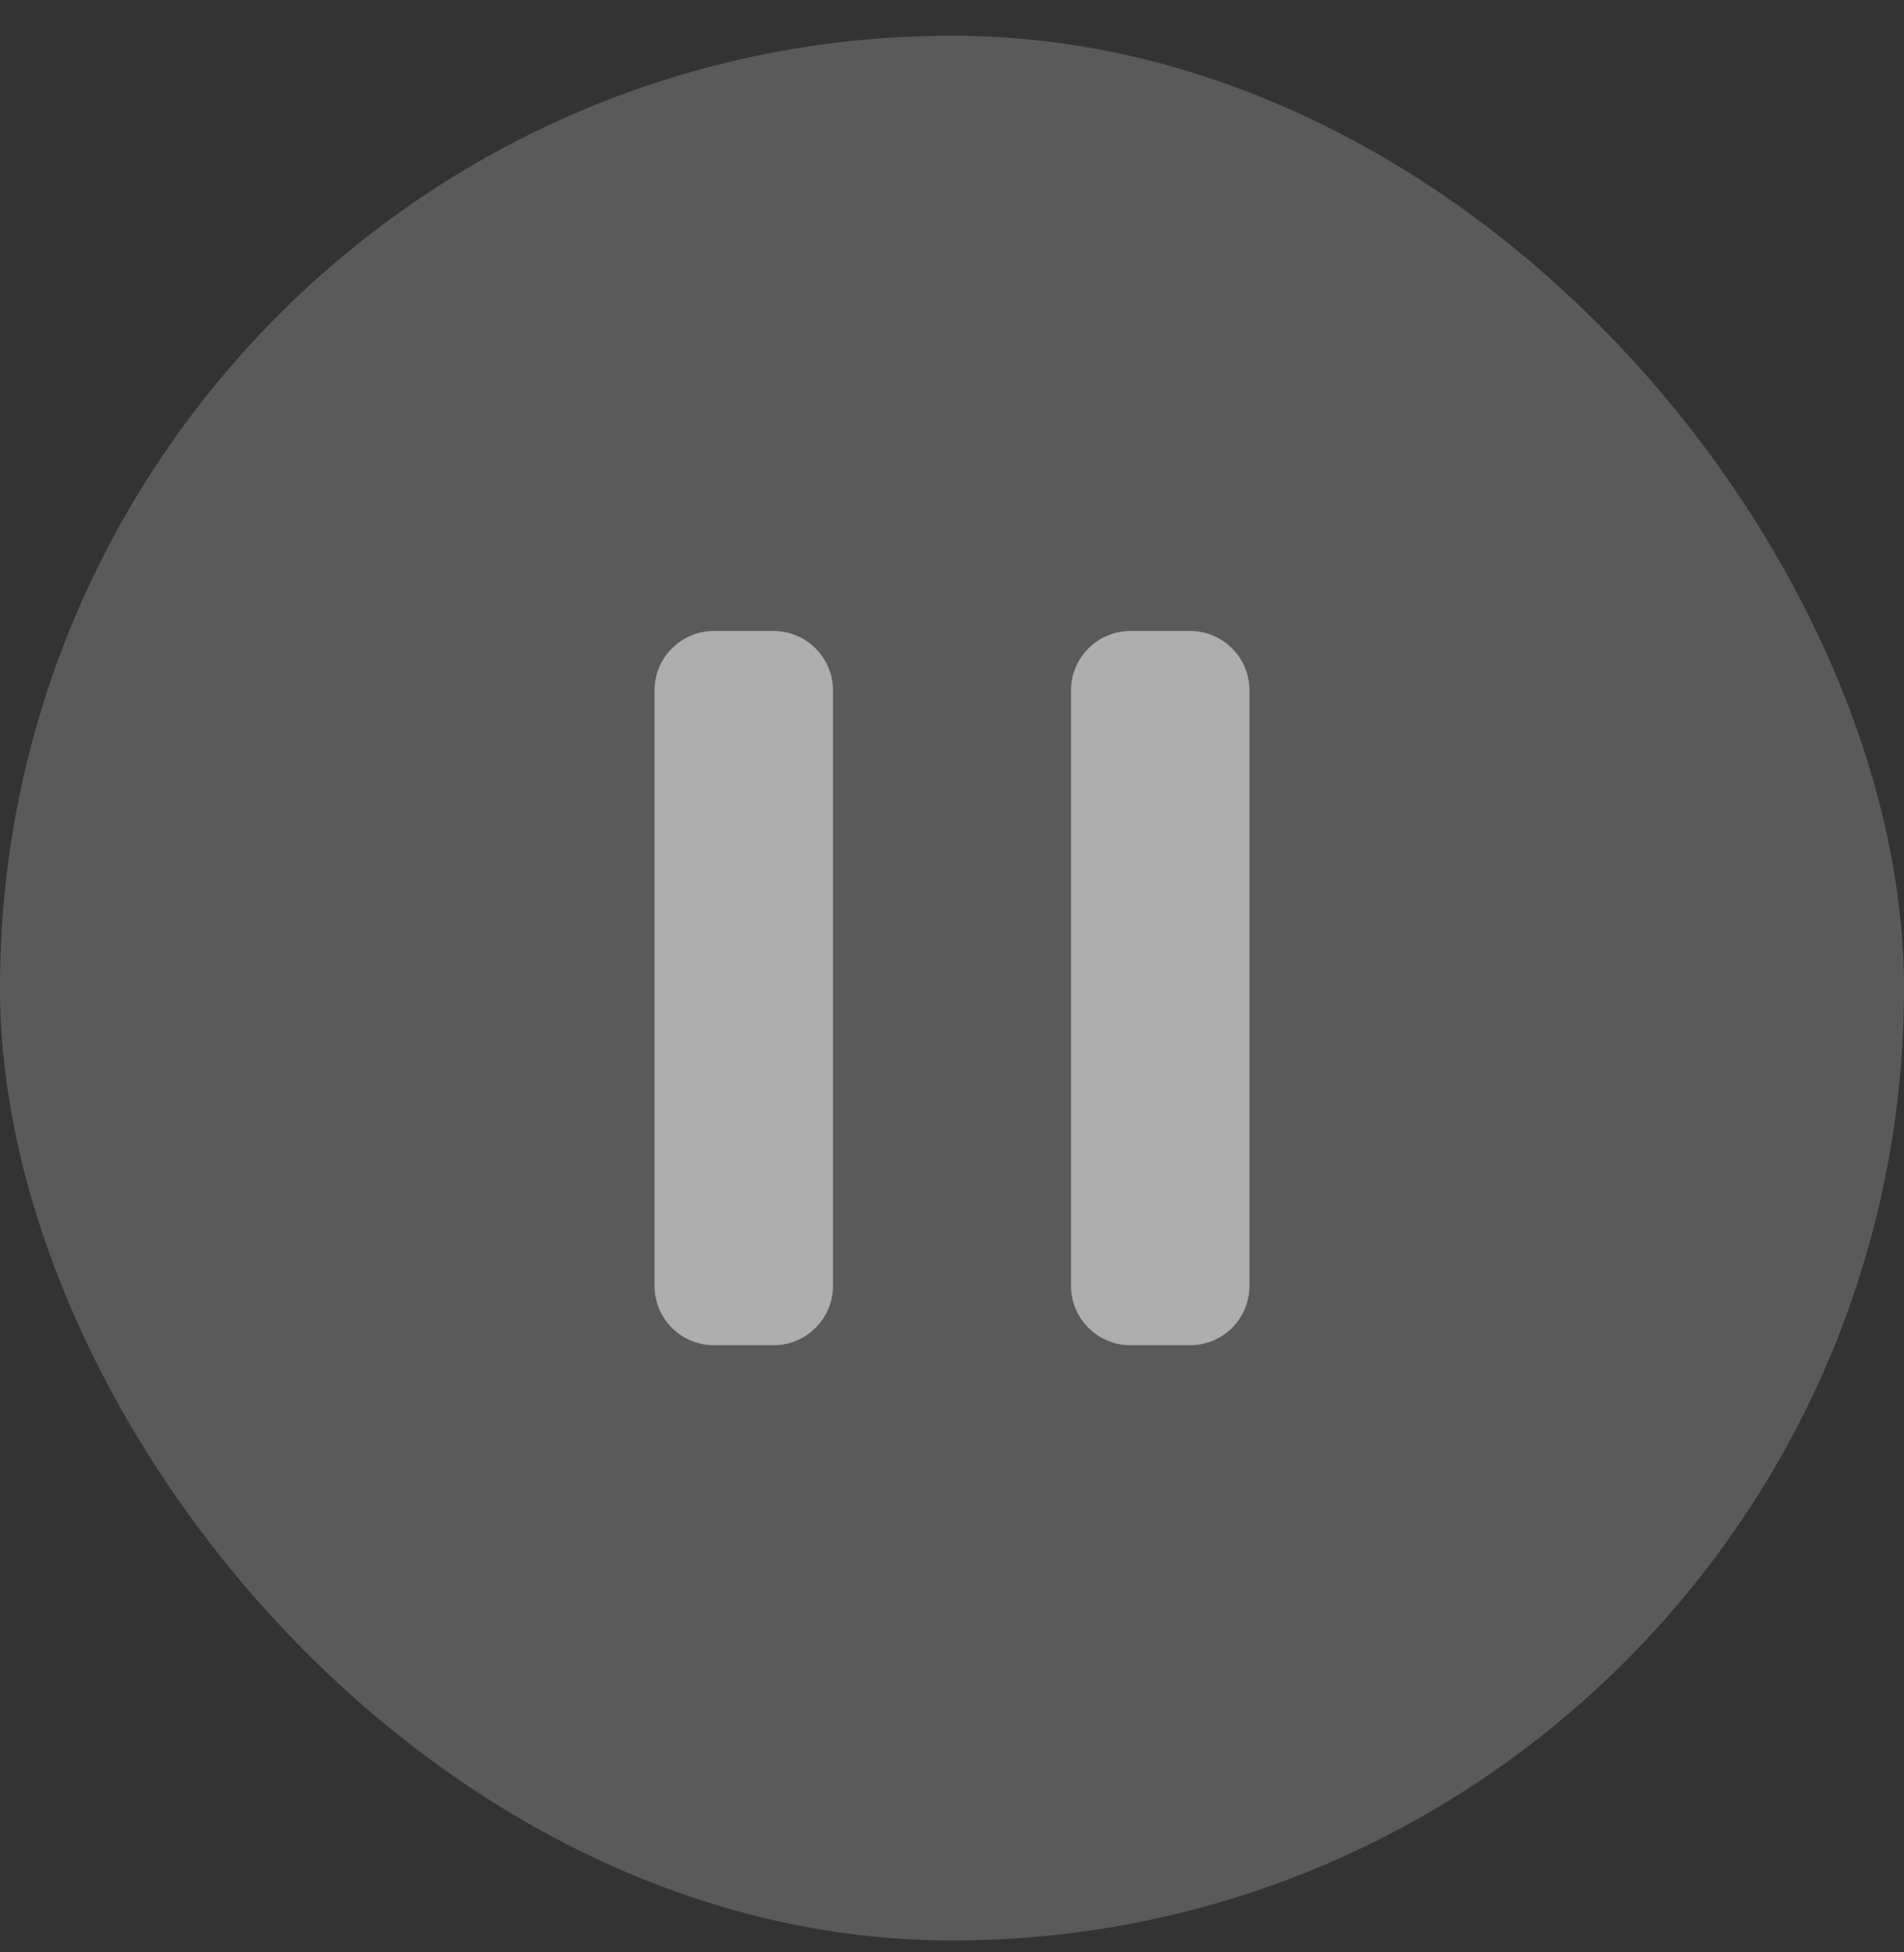
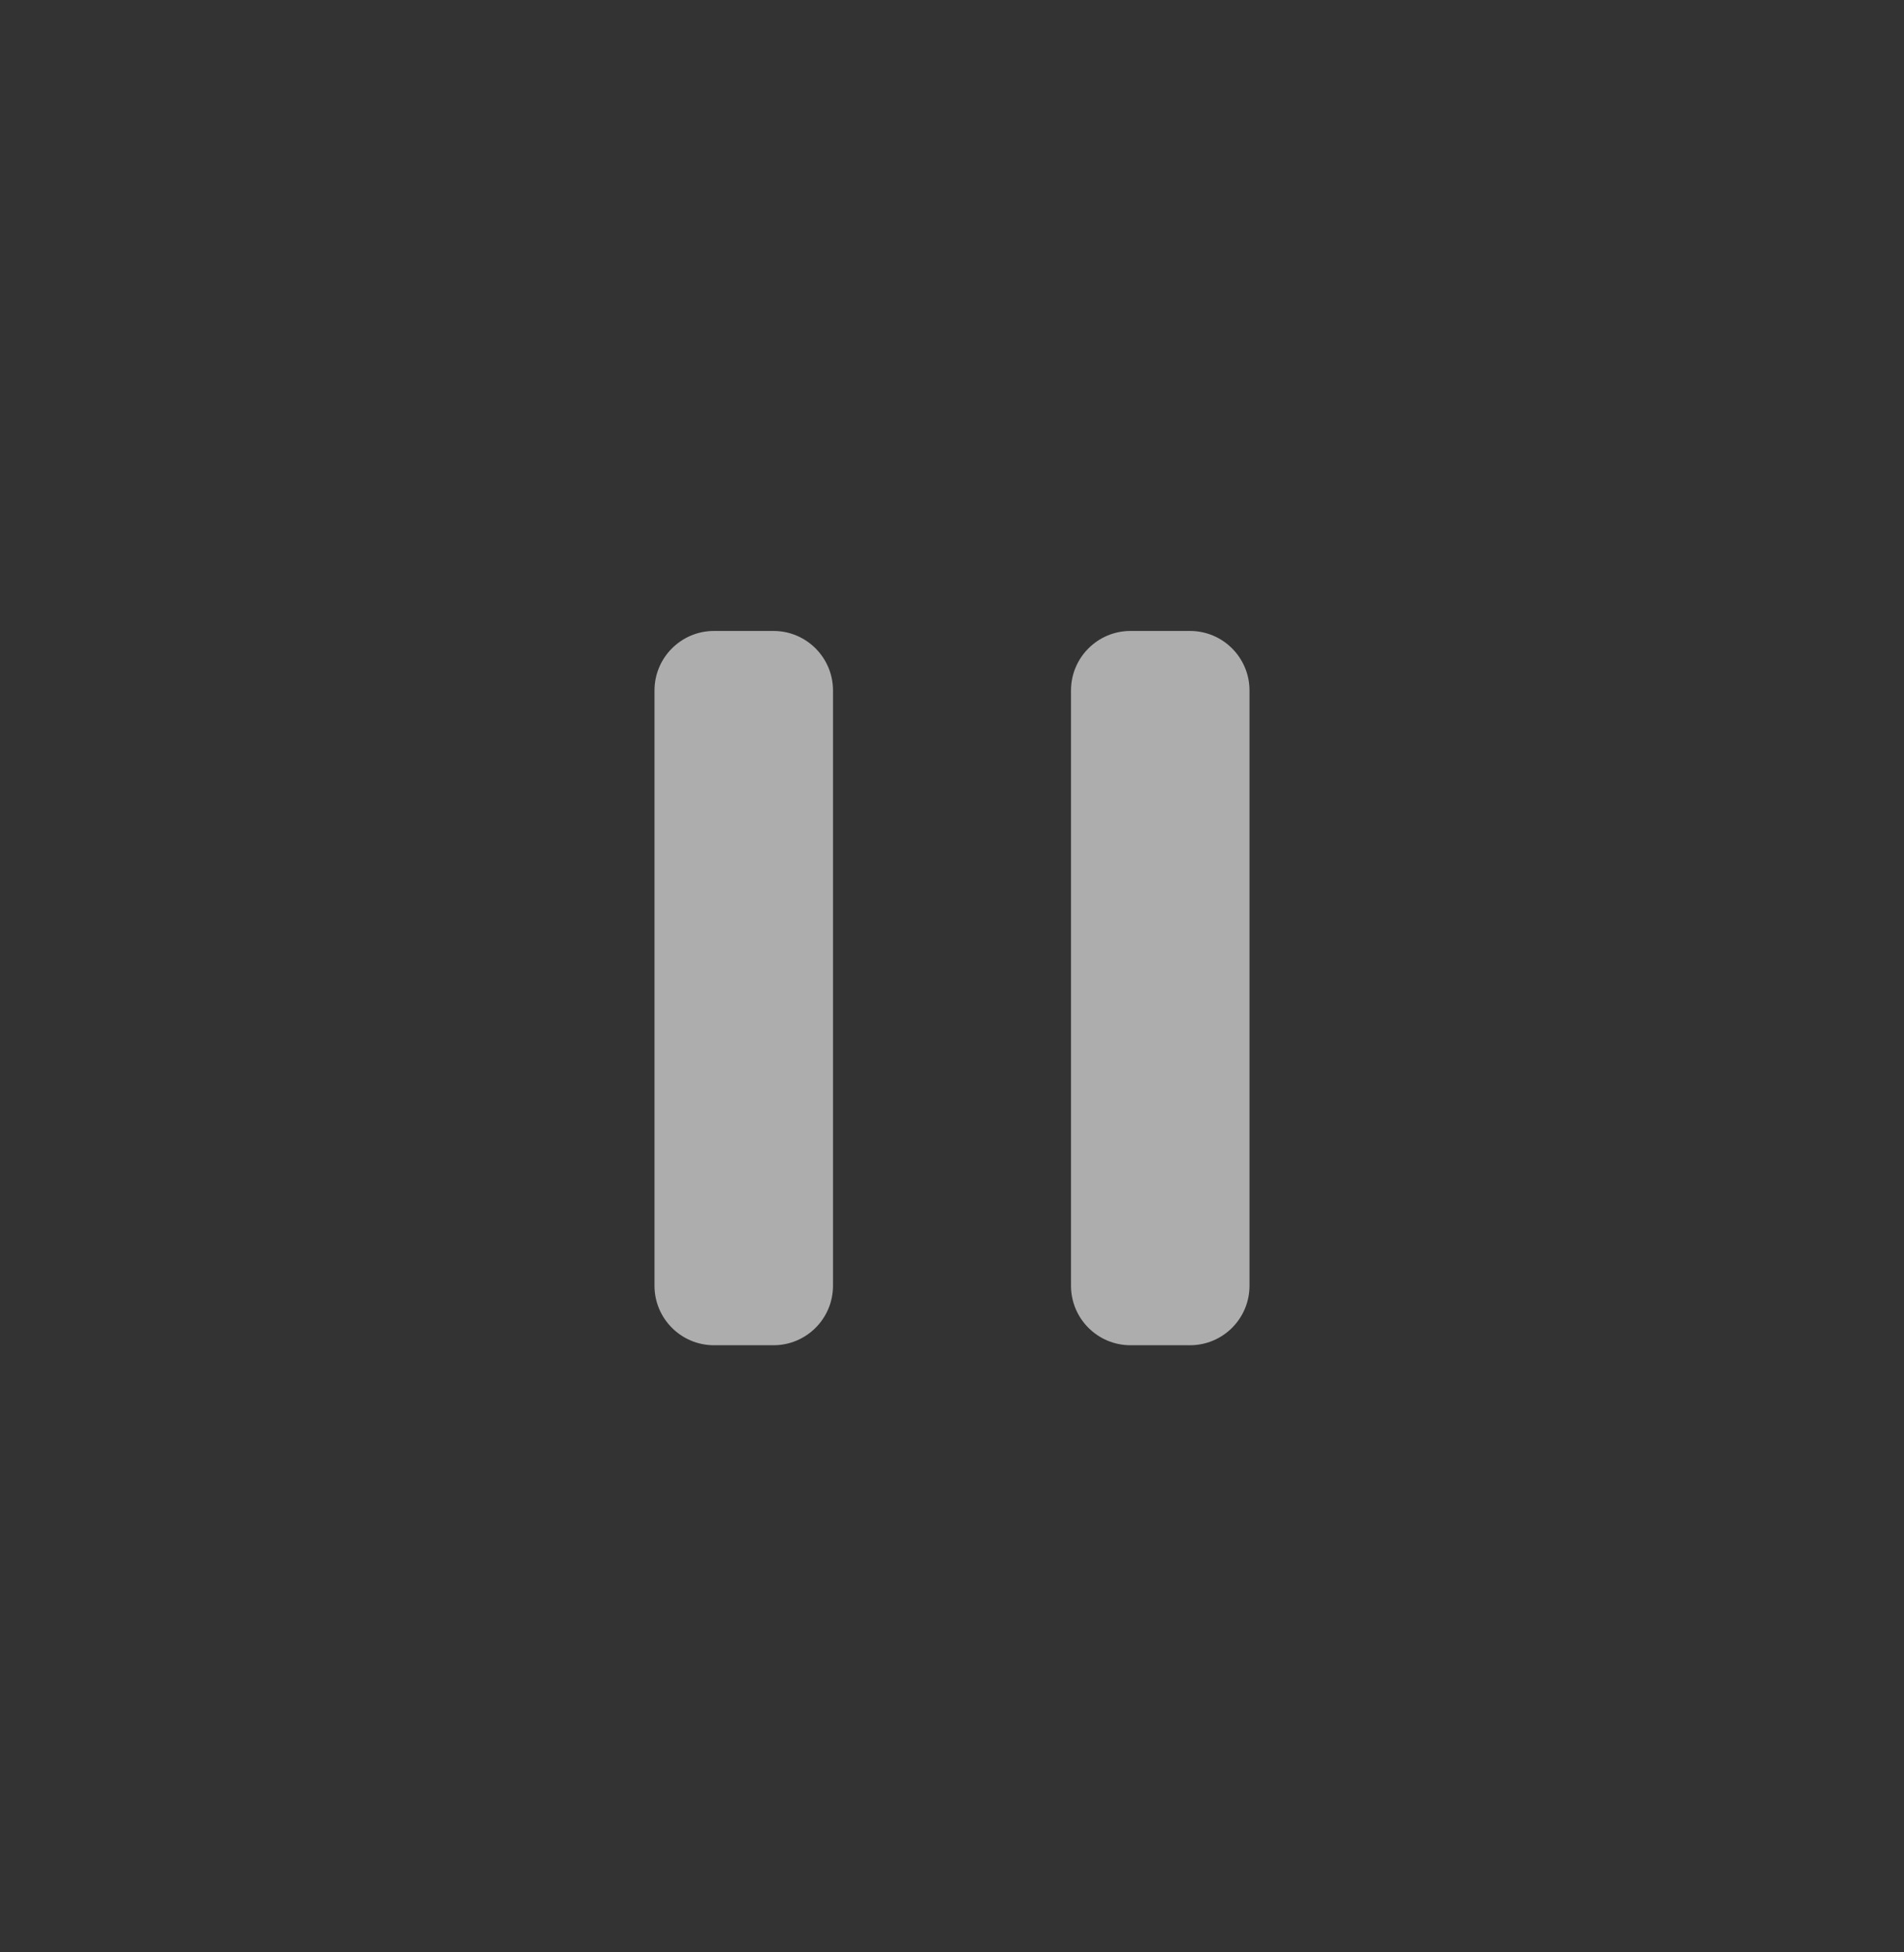
<svg xmlns="http://www.w3.org/2000/svg" width="40" height="41" viewBox="0 0 40 41" fill="none">
  <rect x="0" y="0" width="40" height="41" fill="#333333" stroke="none" />
  <g opacity="0.6">
-     <rect y="0.75" width="40" height="40" rx="20" fill="white" fill-opacity="0.32" />
    <path fill-rule="evenodd" clip-rule="evenodd" d="M17.5 14.5C17.5 13.81 16.94 13.25 16.25 13.25H15C14.31 13.25 13.75 13.81 13.75 14.5V27C13.75 27.691 14.31 28.25 15 28.25H16.25C16.94 28.25 17.5 27.691 17.5 27V14.5ZM26.25 14.5C26.25 13.81 25.69 13.25 25 13.25H23.75C23.06 13.25 22.5 13.81 22.5 14.5V27C22.5 27.691 23.06 28.25 23.75 28.25H25C25.69 28.25 26.25 27.691 26.25 27V14.5Z" fill="white" />
  </g>
</svg>